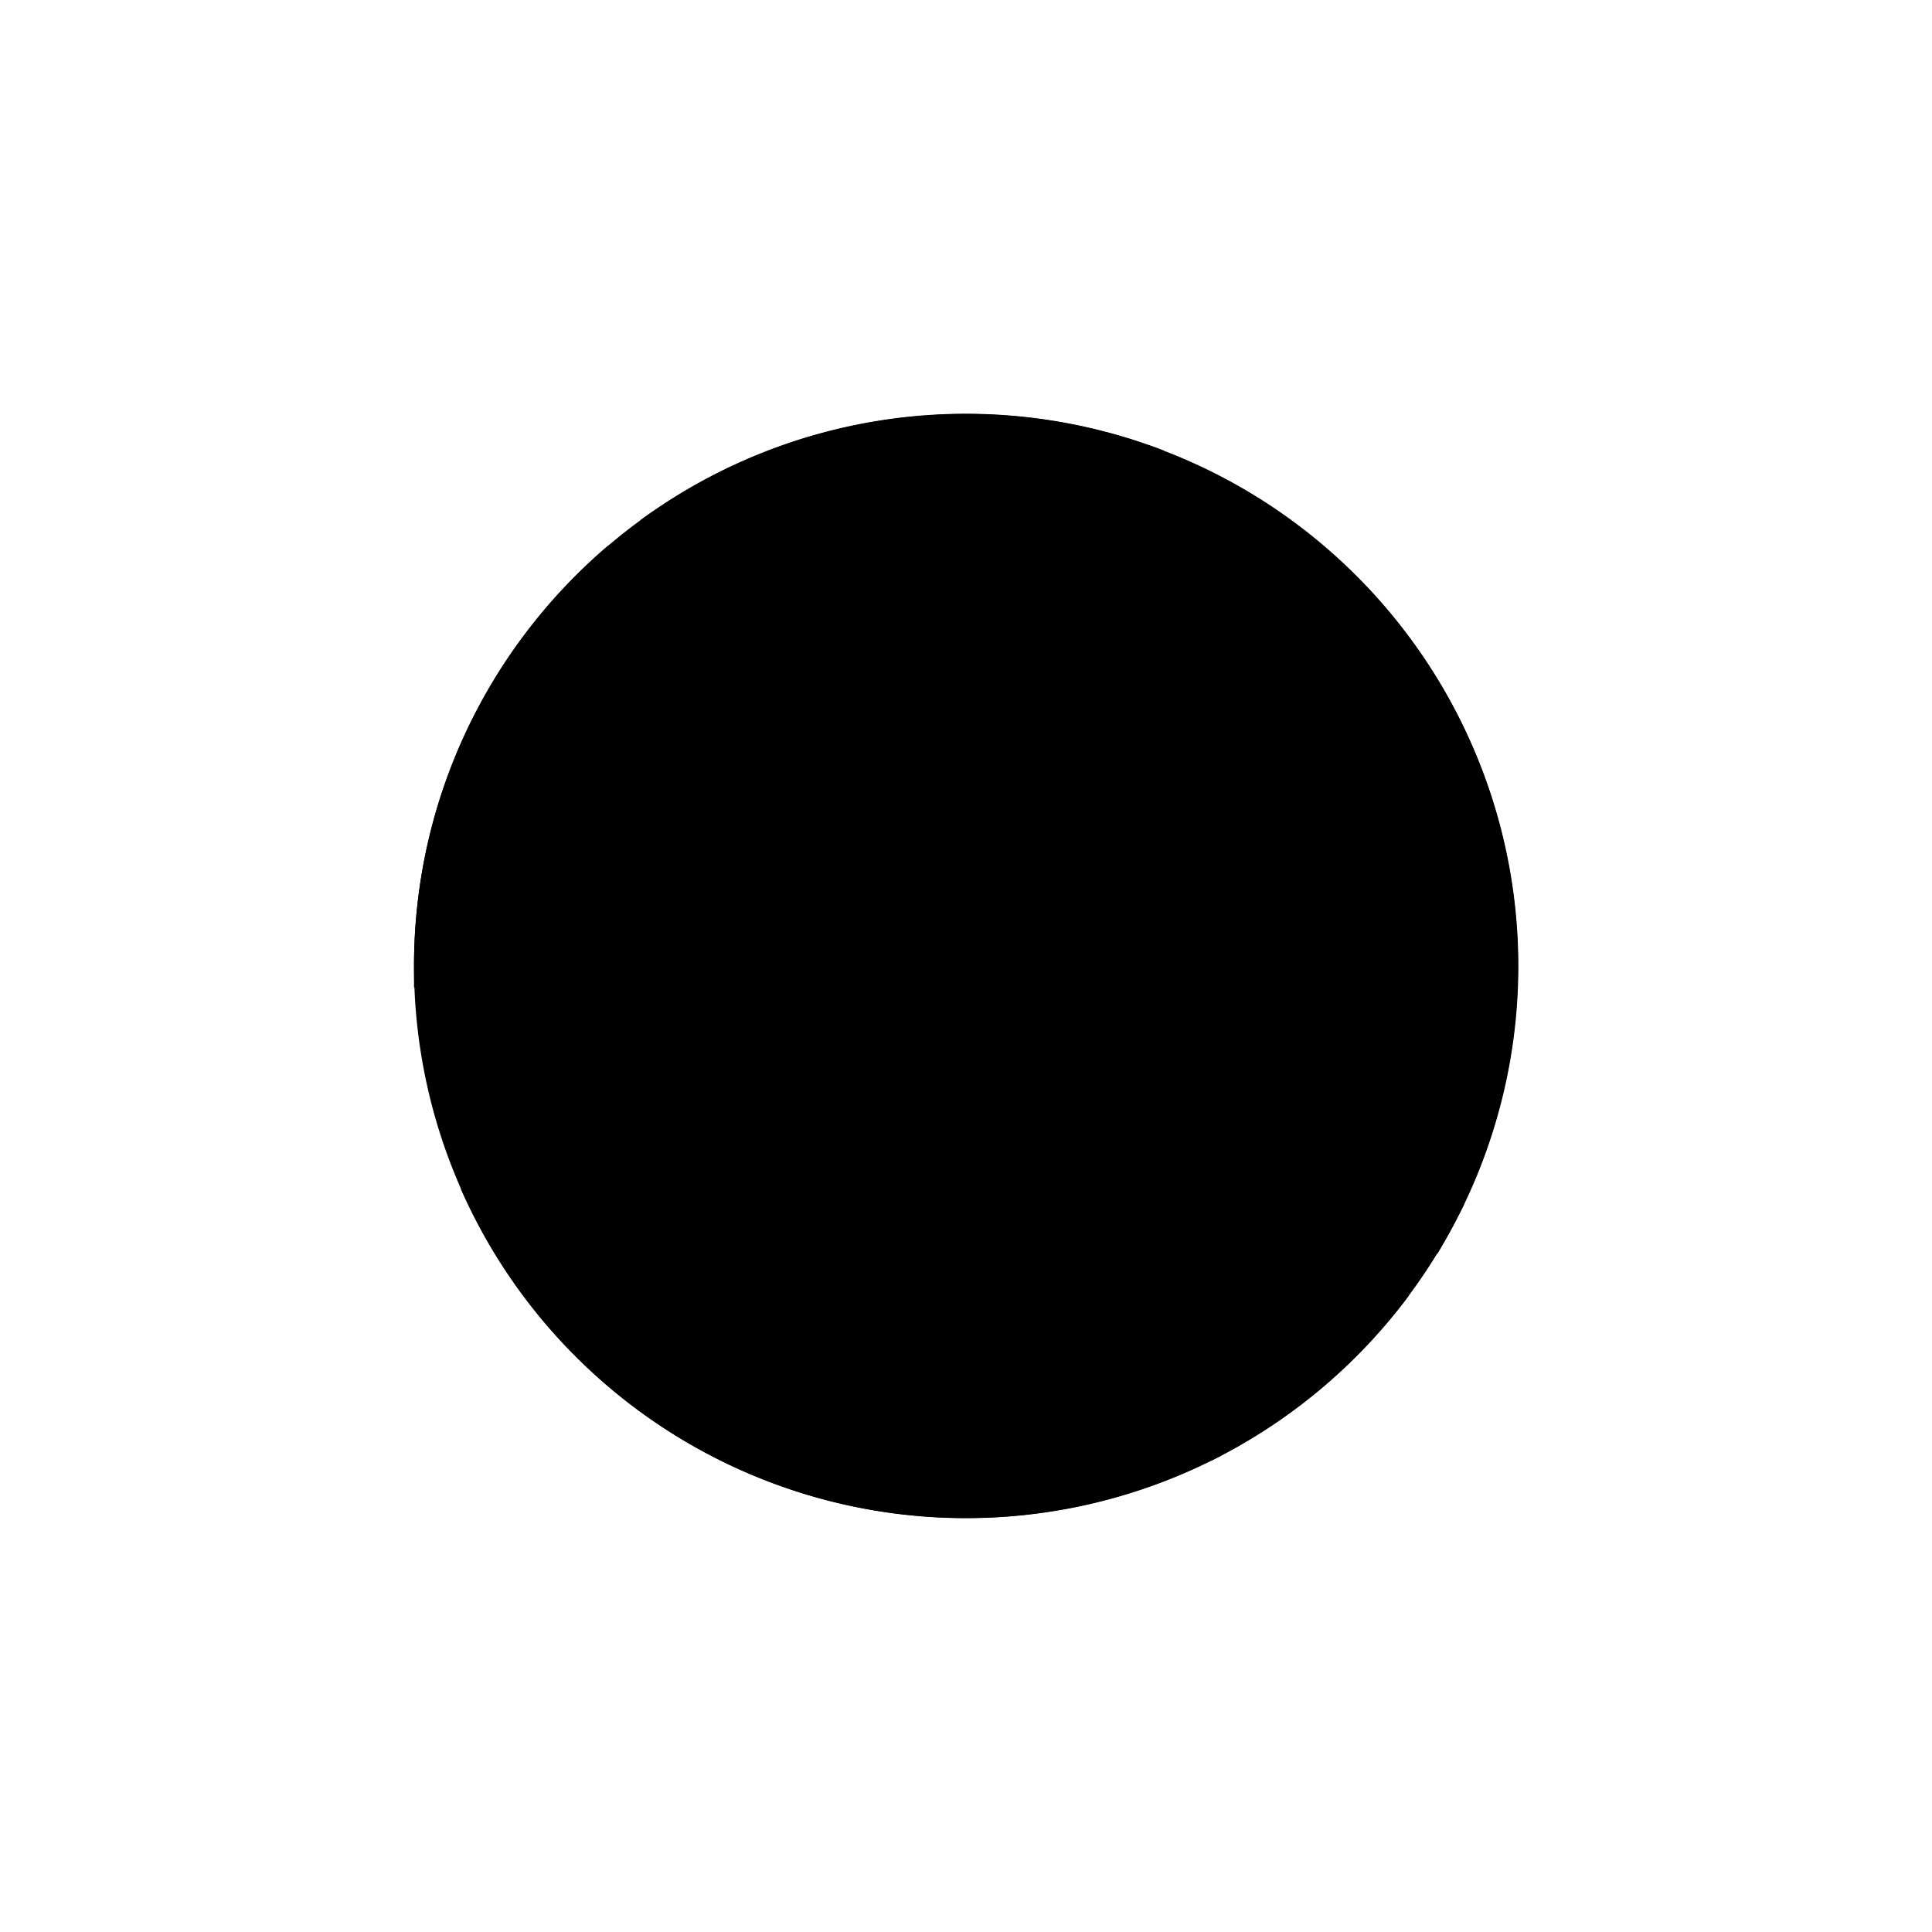
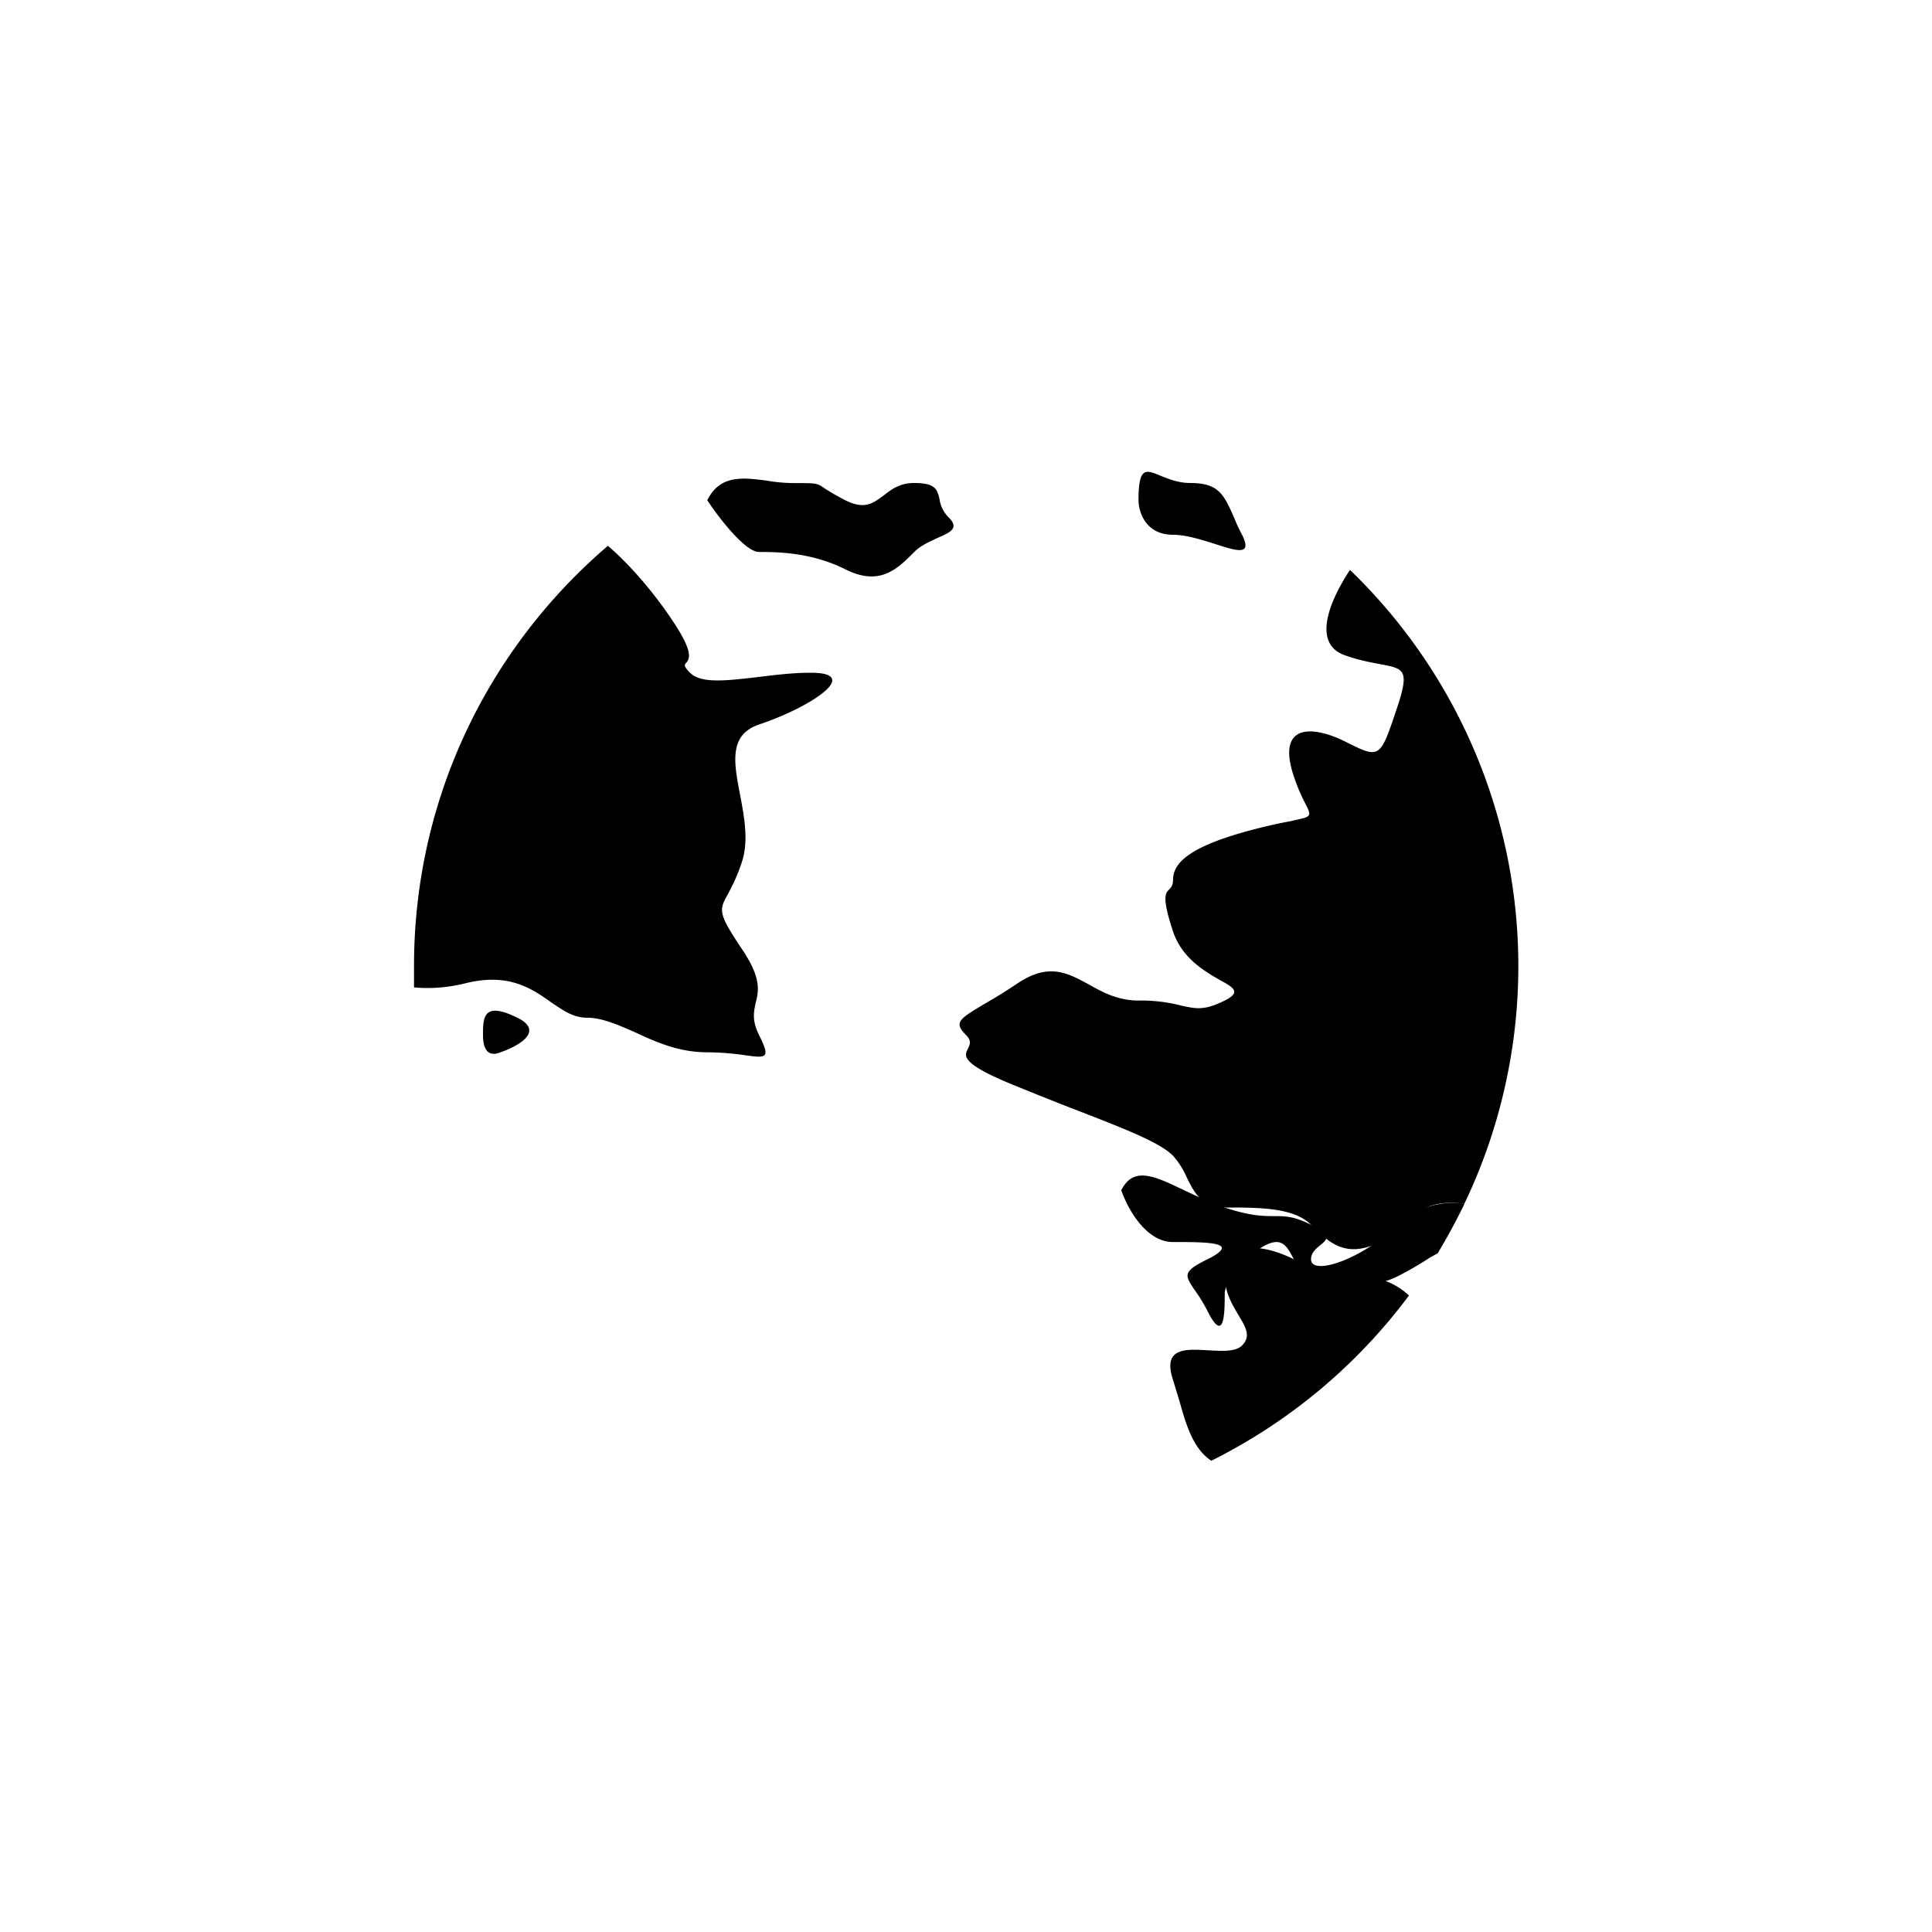
<svg xmlns="http://www.w3.org/2000/svg" width="800" height="800" viewBox="0 0 24 24">
-   <path fill="currentColor" d="M12 18.857a6.857 6.857 0 1 0 0-13.714a6.857 6.857 0 0 0 0 13.714" />
  <path fill="currentColor" d="M18.189 14.957A6.835 6.835 0 0 0 16.77 7.08c-.253.381-.48.922-.055 1.063c.17.06.317.086.428.107c.3.056.369.069.214.536c-.214.643-.214.643-.642.428c-.43-.214-.858-.214-.643.429c.055.163.107.27.145.343c.035.068.056.111.043.137c-.013.034-.077.043-.223.077a6 6 0 0 0-.394.086c-.857.214-1.071.428-1.071.643c0 .072-.026.094-.047.12c-.048.043-.095.094.047.523c.111.33.39.492.578.6c.18.098.27.154.064.257c-.257.128-.355.102-.535.064a2 2 0 0 0-.536-.064c-.257 0-.446-.103-.621-.202c-.262-.141-.493-.27-.879-.013a7 7 0 0 1-.429.266c-.3.18-.368.223-.214.377c.073.073.047.12.026.167c-.051.095-.099.189.617.476q.32.13.643.257c.69.266 1.119.433 1.286.6a1 1 0 0 1 .167.262c.094.193.188.381.475.381c.43 0 .858 0 1.072.214c.214.215.428.429.857.215c.129-.065.214-.146.3-.228c.171-.158.33-.3.746-.248zm-.686 1.136a.88.88 0 0 0-.574-.236c-.347 0-.446 0-.527-.034a3 3 0 0 0-.33-.18c-.429-.214-.857-.214-.857.214c0 .197.094.352.17.48c.087.146.16.262.044.377c-.082.082-.253.069-.42.06c-.287-.017-.57-.034-.437.369l.081.266c.086.308.172.587.394.737a6.9 6.9 0 0 0 2.456-2.053m-12.36-3.827V12c0-2.091.934-3.96 2.409-5.22c.287.249.578.591.805.934c.262.39.206.467.172.515c-.026.025-.043.043.043.128c.137.137.445.099.823.056c.214-.026.445-.056.677-.056c.643 0 0 .429-.643.643c-.377.129-.313.472-.236.87c.052.279.111.579.021.844c-.064.193-.128.309-.17.39c-.112.202-.13.232.17.682c.25.368.21.527.172.677c-.022.107-.047.214.043.394c.145.292.094.287-.163.253a3.4 3.4 0 0 0-.48-.038c-.356 0-.643-.13-.9-.25c-.214-.093-.407-.18-.6-.18c-.163 0-.291-.09-.441-.192c-.24-.171-.528-.368-1.06-.236c-.243.06-.458.069-.638.052z" />
  <path fill="currentColor" d="M18.193 14.953a8 8 0 0 1-.334.617l-.095.051a4 4 0 0 1-.407.236c-.308.155-.617.086-.844.039a1 1 0 0 0-.227-.039c-.107 0-.163-.107-.214-.214c-.056-.107-.107-.214-.215-.214c-.214 0-.643.428-.643.643c0 .214 0 .642-.214.214a2 2 0 0 0-.163-.266c-.12-.18-.15-.223.163-.377c.429-.214 0-.214-.428-.214c-.343 0-.57-.429-.643-.643c.15-.3.407-.18.771-.005c.155.073.326.155.515.22c.32.106.484.106.617.106c.132 0 .24 0 .454.107c.266.129.201.185.116.253c-.052.043-.116.095-.116.176c0 .214.643 0 1.071-.429a1.02 1.02 0 0 1 .836-.261m-4.05-8.739c0 .142.086.429.429.429c.163 0 .36.064.527.116c.265.085.463.15.33-.116a2 2 0 0 1-.099-.214C15.202 6.14 15.137 6 14.786 6c-.15 0-.27-.051-.369-.09c-.184-.077-.274-.116-.274.304m-5.357 0c.141.215.471.643.643.643c.214 0 .643 0 1.071.215c.429.214.643 0 .857-.215c.086-.086.193-.128.292-.176c.158-.068.27-.12.137-.252a.4.4 0 0 1-.116-.236c-.03-.111-.047-.193-.313-.193c-.188 0-.291.086-.385.159c-.129.094-.232.175-.472.055c-.141-.073-.214-.12-.261-.15c-.03-.021-.047-.034-.073-.043c-.047-.02-.107-.02-.309-.02a2 2 0 0 1-.33-.03c-.304-.04-.583-.074-.741.243M9 9.857c0 .172-.57.073-.857 0c-.214-.214.214-.428.429-.428A.46.46 0 0 1 9 9.857M6.643 9c.073.073.257.172.429 0c.102-.103.398-.154.677-.206c.313-.055.608-.111.608-.223c0-.128-.163-.102-.39-.06c-.141.03-.3.06-.467.06c-.428 0-.857.215-.857.43m-.429 1.286c-.342.171-.428-.073-.428-.214c.266 0 .283-.086.313-.193a.4.4 0 0 1 .115-.236c.215-.214.215.214.215.428c0 .108.055.108.055.108s-.055 0-.27.107m1.5 1.286c.215-.288.686-.815.858-.643c.214.214-.643 1.071-.858.643m-1.285 1.07c.343.172 0 .357-.215.43c-.124.05-.214 0-.214-.215c0-.214 0-.428.429-.214" />
-   <path fill="currentColor" d="M7.954 6.463c.13.103.33.18.618.18h1.285c-.214 0-1.5-.429-.643-.643c.446-.111.485-.051.545.034c.051.082.115.18.527.18c.364 0 .609-.077.793-.128c.244-.082.368-.12.493.128c.128.257.103.283.013.356c-.06.051-.142.12-.228.287c-.141.287-.475.382-.81.476a2.4 2.4 0 0 0-.471.167c-.129.064-.274.107-.394.146c-.287.085-.429.128.175.283c.318.077.485.188.618.27c.227.141.342.214.882-.056c.429-.214.592-.377.725-.51c.132-.133.24-.24.561-.347c.351-.116.317-.236.287-.352c-.025-.098-.051-.192.142-.291c.227-.116.394-.043.535.009c.12.05.223.09.322-.01c.107-.106.107-.162.107-.24c0-.08 0-.188.107-.402c.082-.163.197-.3.313-.403a6.84 6.84 0 0 0-6.502.866m7.21 11.623a6.86 6.86 0 0 1-9.438-3.313c.317-.463.784-.943 1.346-1.059c.715-.072 2.185-.214 2.357-.214c.073 0 .141.026.24.056c.188.064.471.158 1.045.158c.3 0 .583-.055.84-.103c.472-.094.888-.17 1.303.103c.296.197.815.348 1.248.472c.514.154.912.27.685.386c-.214.107-.325.107-.428.107c-.112 0-.215 0-.429.107c-.201.098-.128.24-.051.386c.085.175.18.355-.168.47c-.287.095-.488-.02-.664-.128c-.214-.124-.386-.227-.621.129a5 5 0 0 1-.343.446c-.313.385-.514.625.128.625c.245 0 .438.018.6.035c.416.034.656.055 1.115-.249c.3-.197.454-.441.561-.6c.129-.193.18-.274.3-.043c.215.429.429.643.643.857c.103.108.052.108-.137.108s-.51 0-.939.107c-.252.064-.501.107-.711.145c-.502.086-.75.129-.146.283c.476.12.622.24.772.356c.111.098.227.193.514.287q.195.063.377.086" />
</svg>